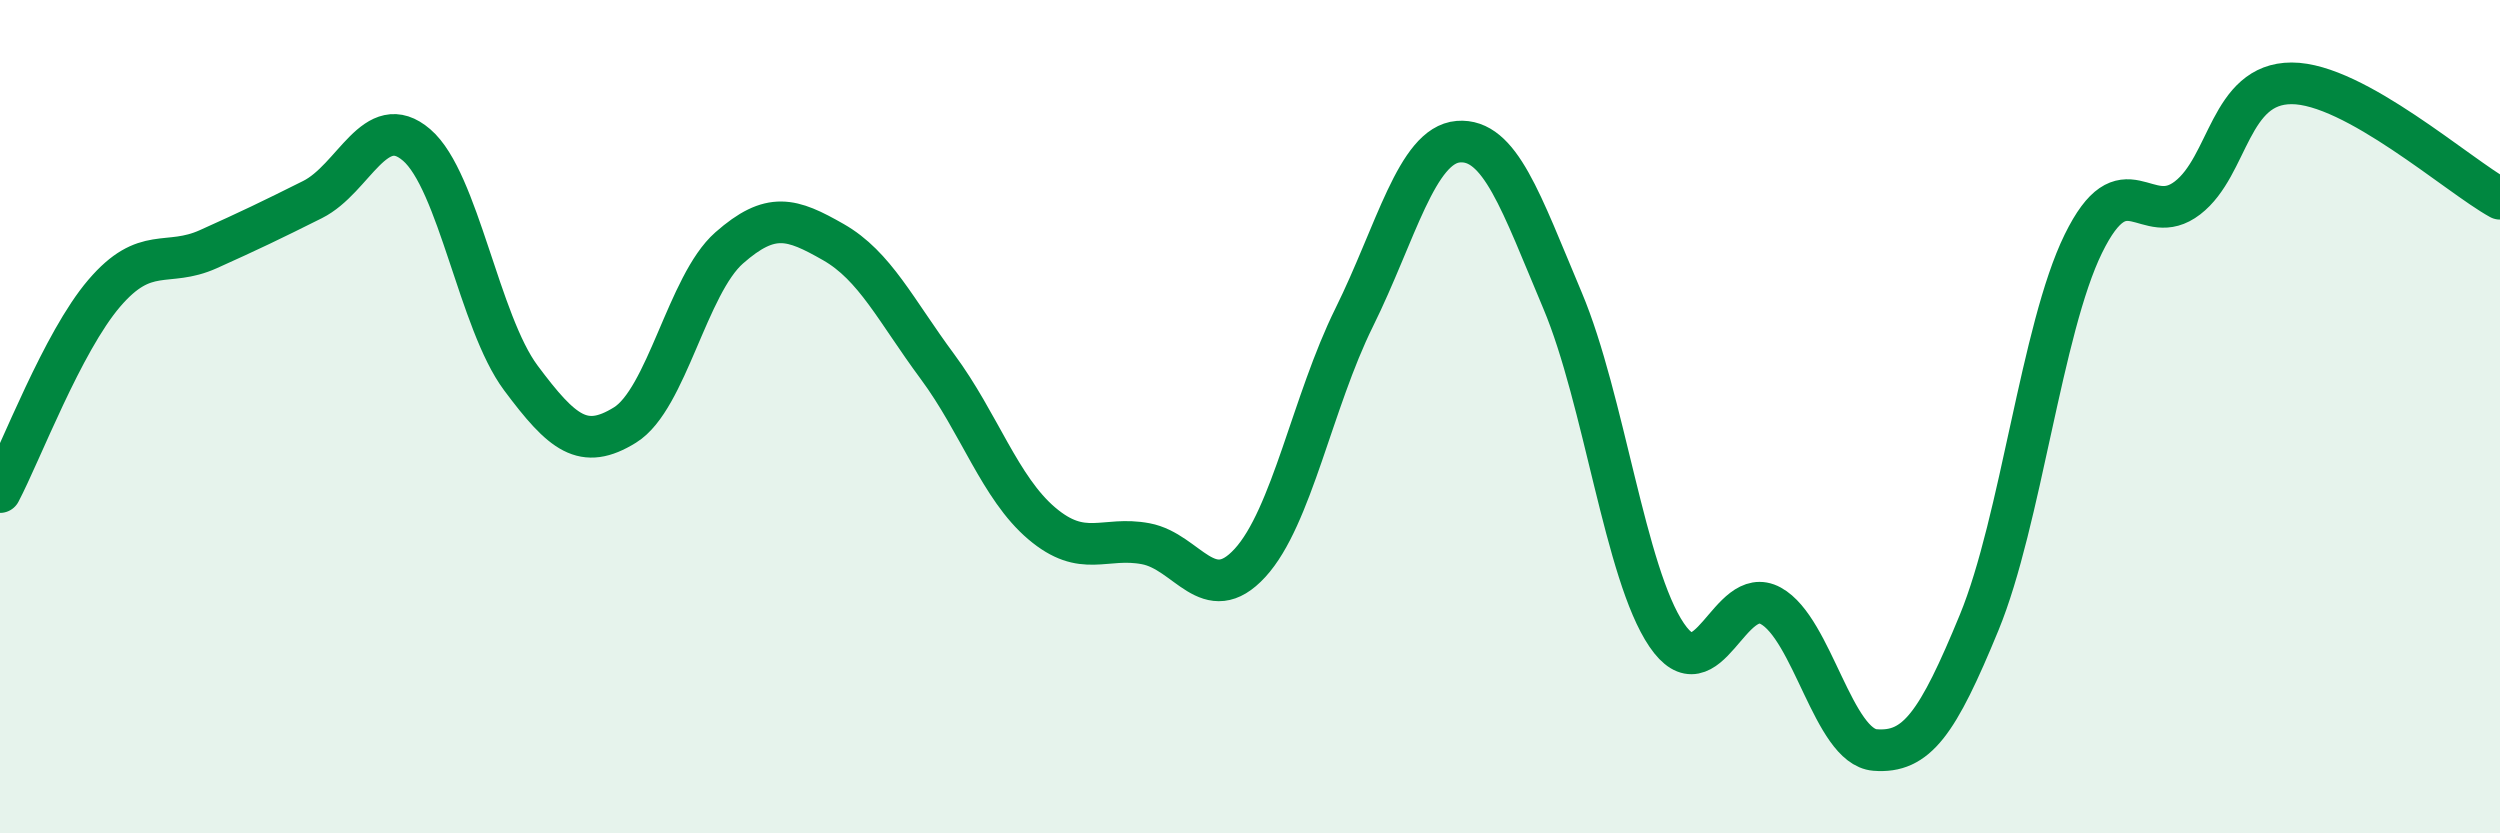
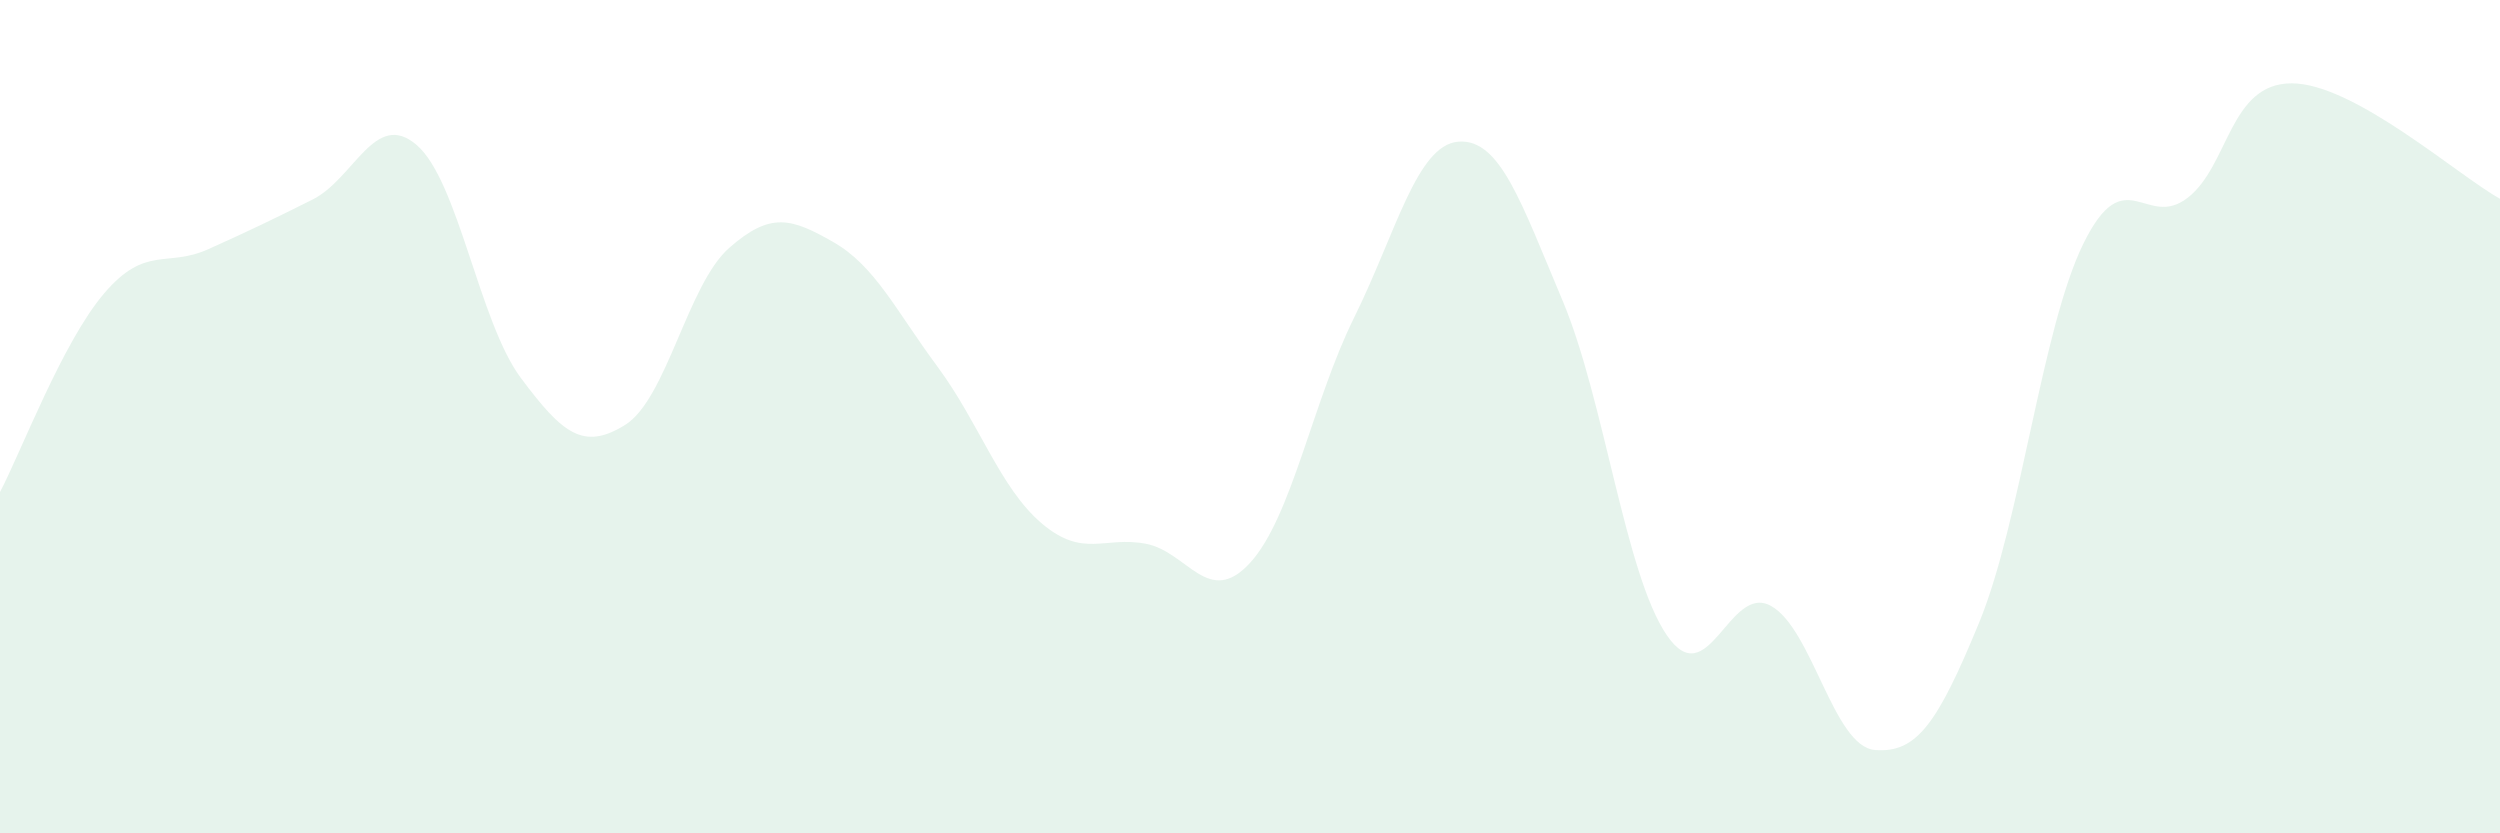
<svg xmlns="http://www.w3.org/2000/svg" width="60" height="20" viewBox="0 0 60 20">
  <path d="M 0,11.81 C 0.5,10.86 1.5,8.21 2.5,7.04 C 3.5,5.87 4,6.43 5,5.98 C 6,5.53 6.5,5.29 7.5,4.79 C 8.5,4.29 9,2.62 10,3.48 C 11,4.34 11.5,7.73 12.5,9.07 C 13.5,10.41 14,10.82 15,10.2 C 16,9.58 16.5,6.83 17.5,5.95 C 18.5,5.07 19,5.24 20,5.81 C 21,6.38 21.5,7.45 22.5,8.8 C 23.5,10.15 24,11.71 25,12.56 C 26,13.41 26.5,12.86 27.5,13.05 C 28.5,13.24 29,14.6 30,13.51 C 31,12.42 31.5,9.64 32.5,7.62 C 33.5,5.6 34,3.48 35,3.4 C 36,3.32 36.5,4.84 37.5,7.21 C 38.5,9.58 39,13.77 40,15.24 C 41,16.71 41.5,13.99 42.5,14.54 C 43.5,15.09 44,17.92 45,18 C 46,18.08 46.5,17.37 47.5,14.94 C 48.5,12.51 49,7.89 50,5.85 C 51,3.81 51.5,5.52 52.5,4.75 C 53.5,3.98 53.5,2 55,2 C 56.5,2 59,4.22 60,4.77L60 20L0 20Z" fill="#008740" opacity="0.1" stroke-linecap="round" stroke-linejoin="round" />
-   <path d="M 0,11.81 C 0.5,10.86 1.5,8.21 2.5,7.04 C 3.5,5.87 4,6.43 5,5.98 C 6,5.53 6.5,5.29 7.5,4.79 C 8.5,4.29 9,2.62 10,3.48 C 11,4.34 11.5,7.73 12.5,9.07 C 13.5,10.41 14,10.82 15,10.2 C 16,9.58 16.5,6.83 17.5,5.95 C 18.5,5.07 19,5.24 20,5.81 C 21,6.38 21.5,7.45 22.5,8.8 C 23.5,10.15 24,11.71 25,12.56 C 26,13.41 26.5,12.86 27.5,13.05 C 28.5,13.24 29,14.6 30,13.51 C 31,12.42 31.5,9.64 32.5,7.62 C 33.5,5.6 34,3.48 35,3.4 C 36,3.32 36.5,4.84 37.5,7.21 C 38.5,9.58 39,13.77 40,15.24 C 41,16.71 41.5,13.99 42.5,14.54 C 43.5,15.09 44,17.92 45,18 C 46,18.08 46.5,17.37 47.5,14.94 C 48.5,12.51 49,7.89 50,5.85 C 51,3.81 51.5,5.52 52.5,4.75 C 53.5,3.98 53.5,2 55,2 C 56.5,2 59,4.22 60,4.77" stroke="#008740" stroke-width="1" fill="none" stroke-linecap="round" stroke-linejoin="round" />
</svg>